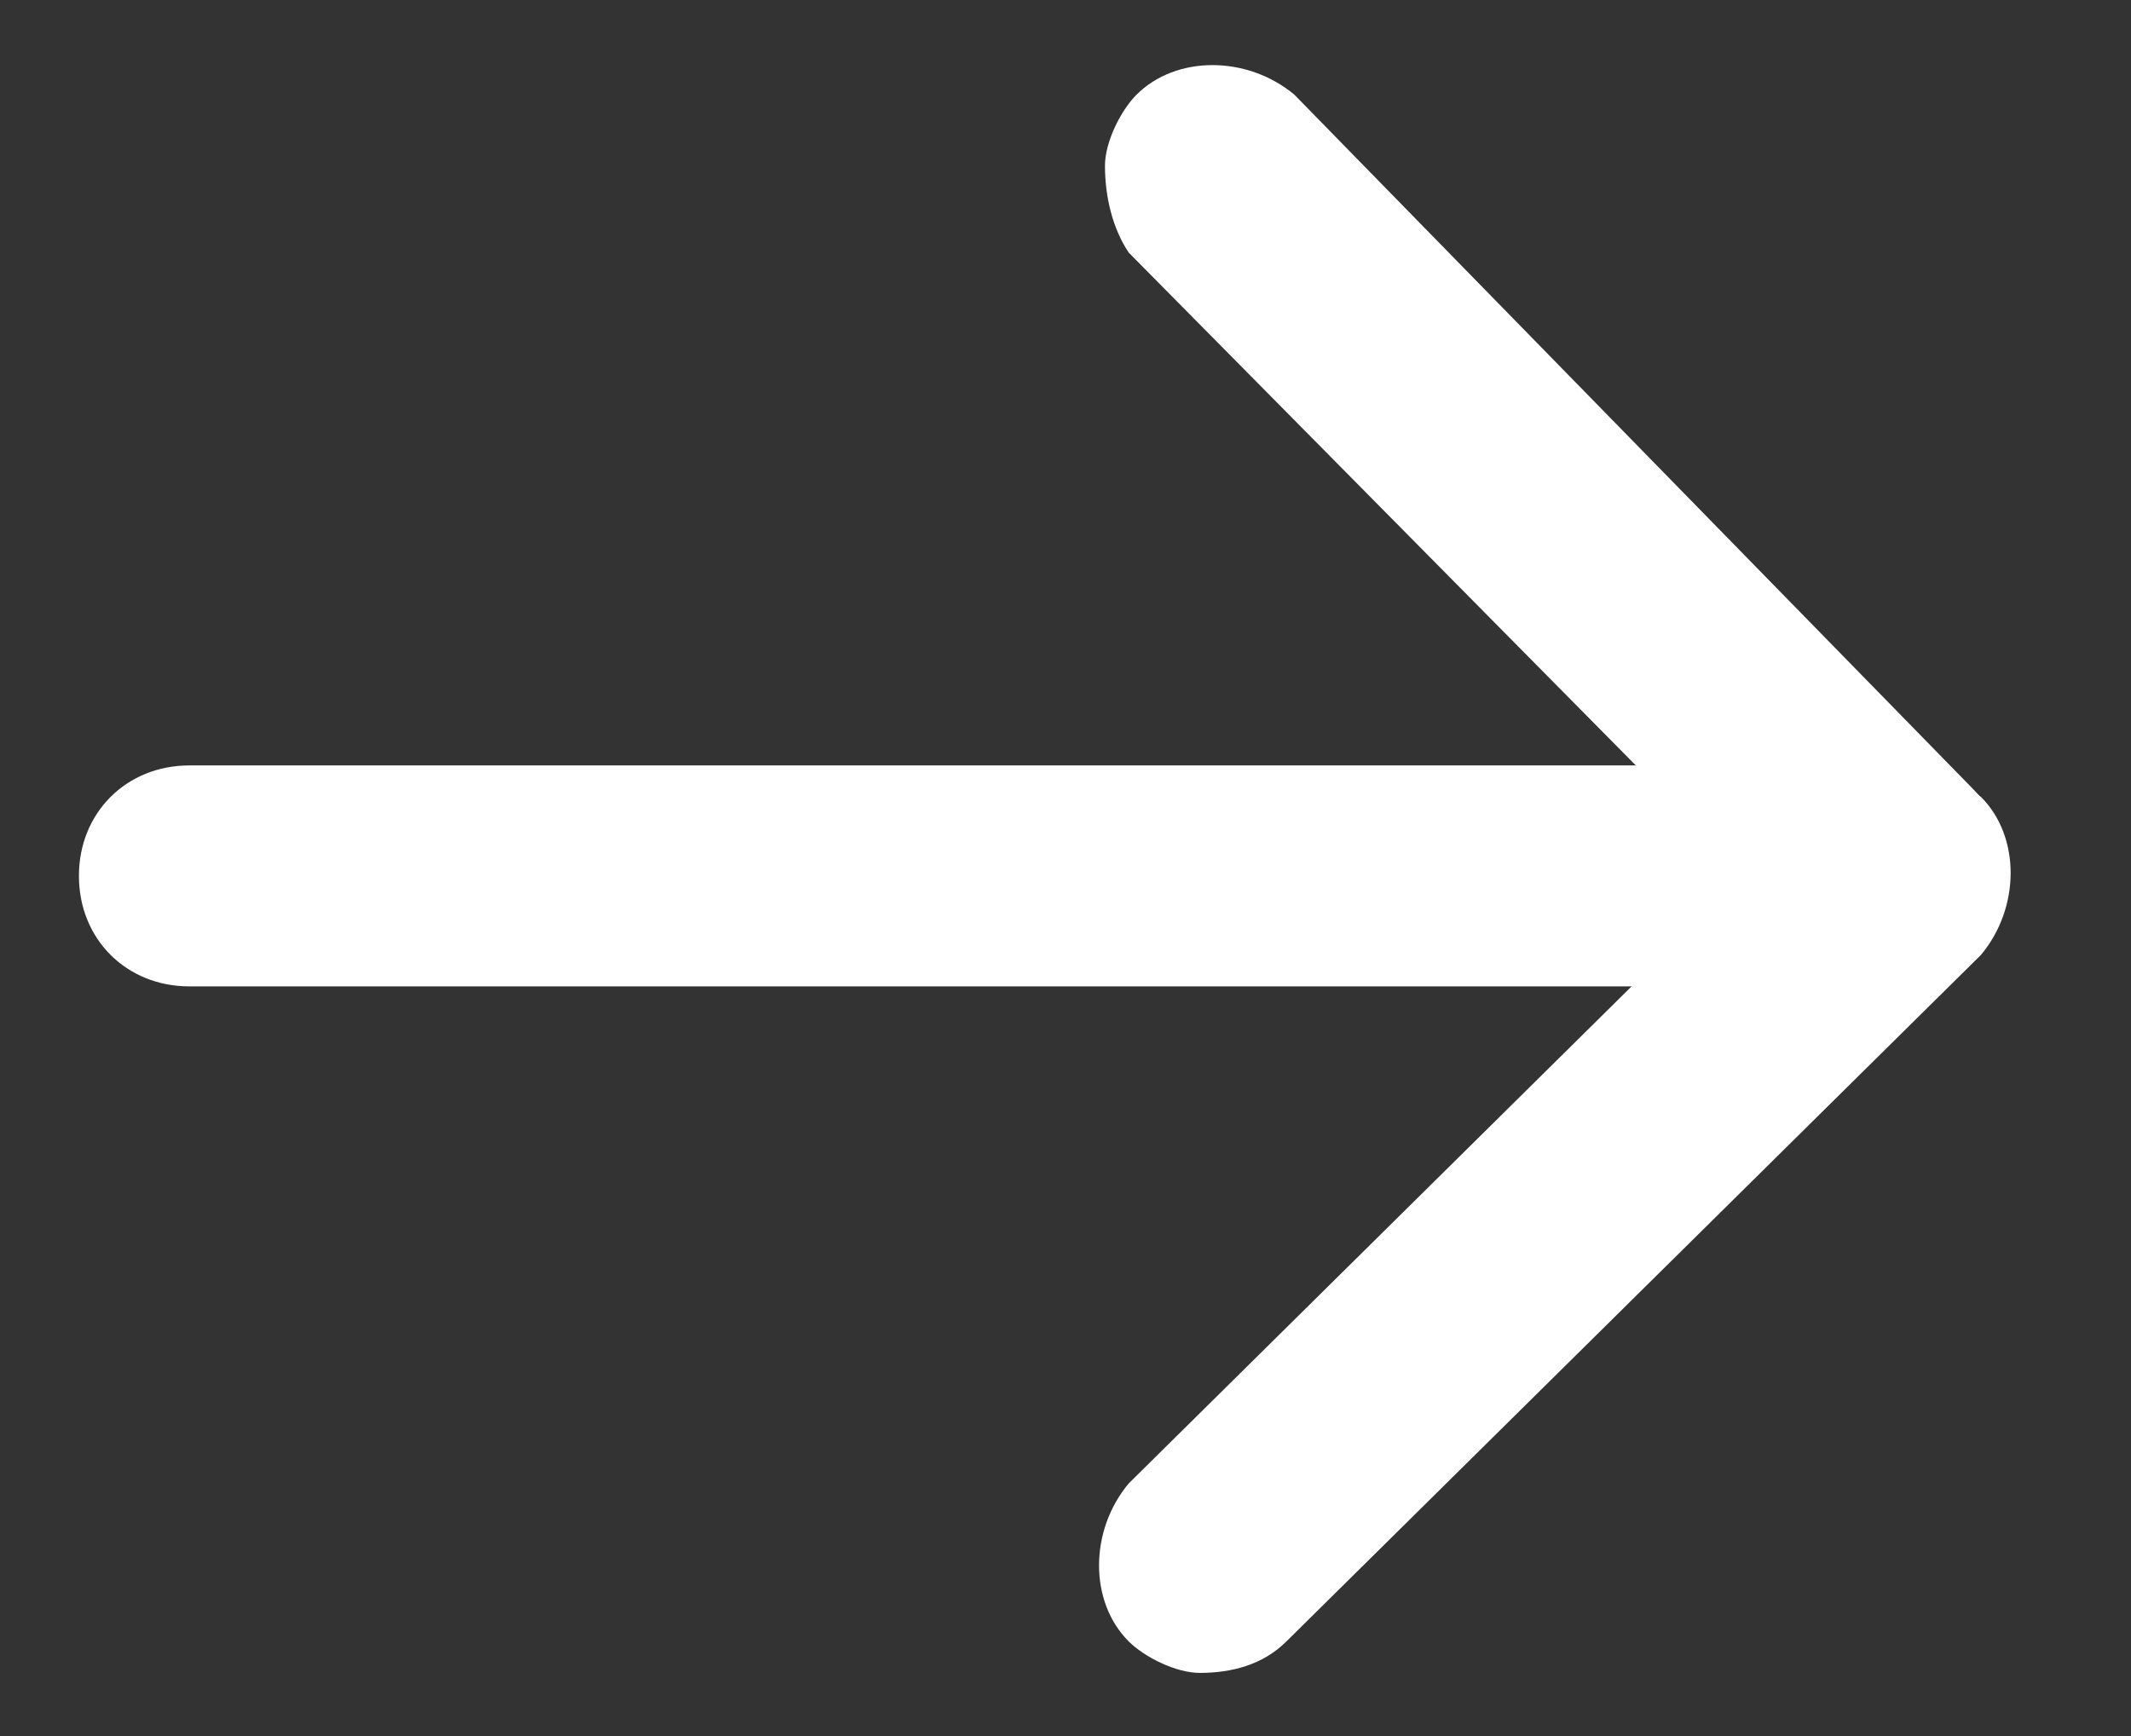
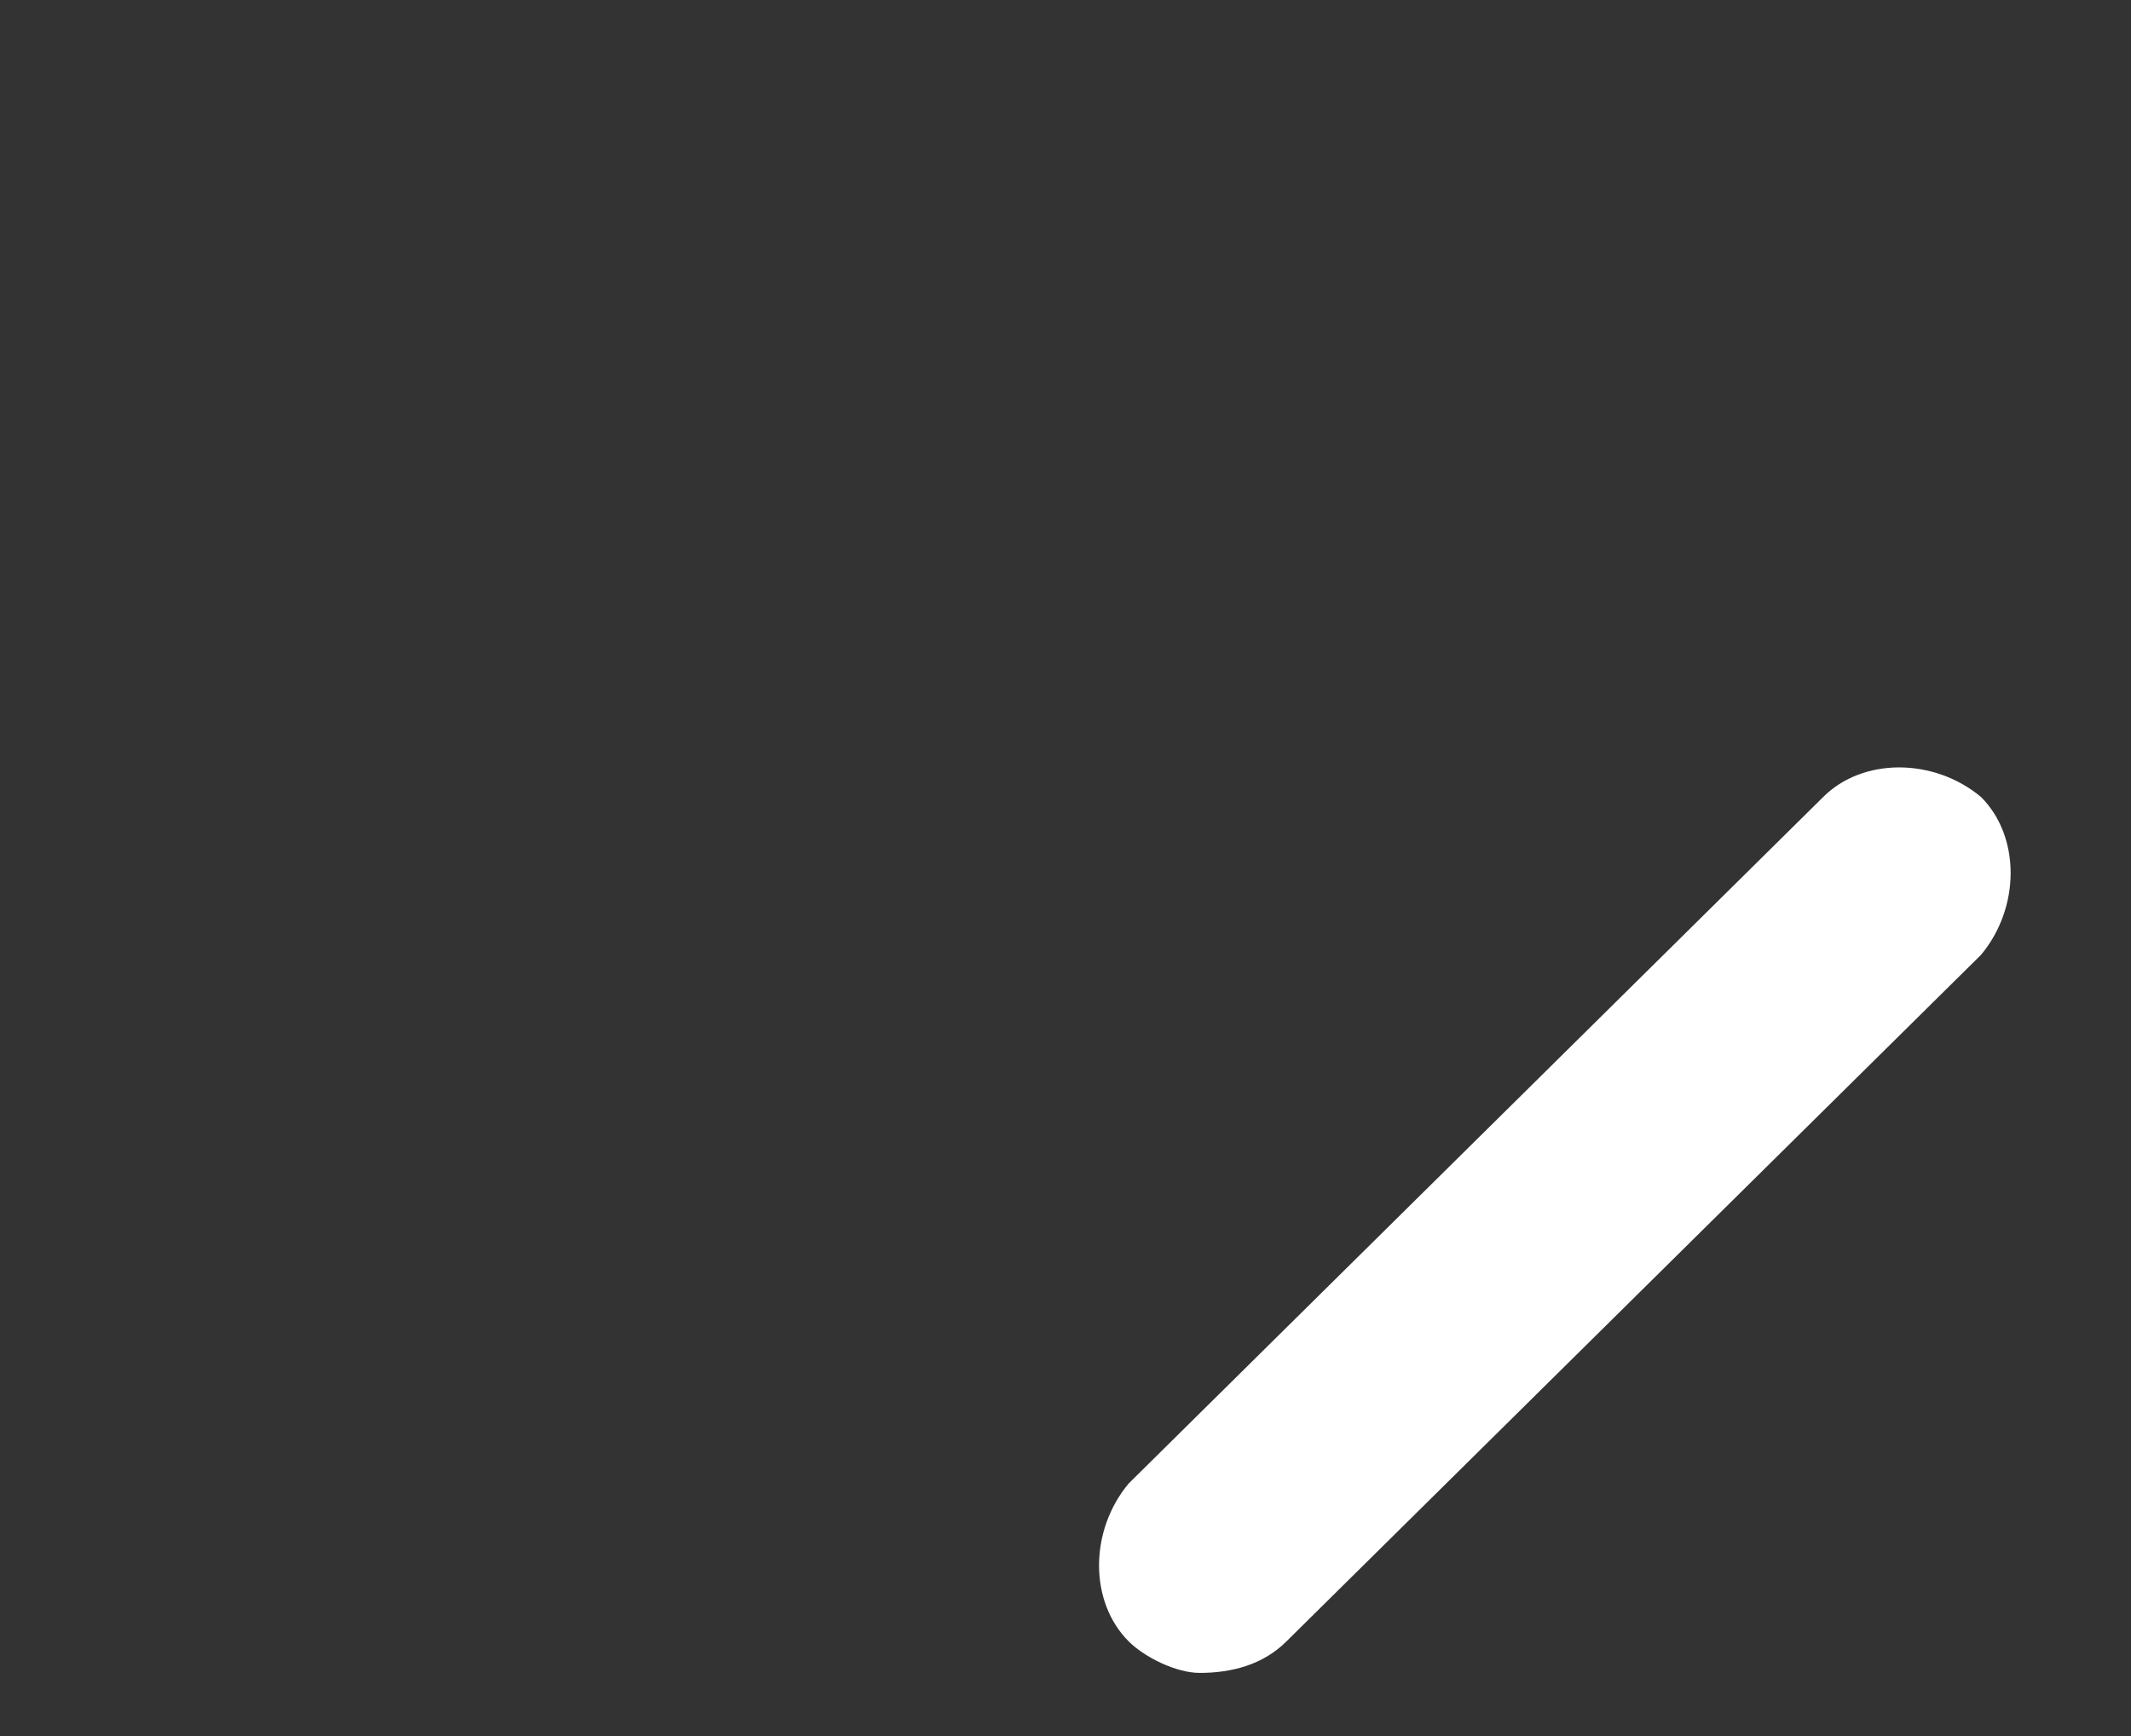
<svg xmlns="http://www.w3.org/2000/svg" version="1.1" id="Livello_1" x="0px" y="0px" viewBox="0 0 27 22" style="enable-background:new 0 0 27 22;" xml:space="preserve">
  <rect x="0" y="0" width="27" height="22" fill="#333333" stroke="none" />
  <style type="text/css">
	.st0{fill:#FFFFFF;}
</style>
  <title>freccia</title>
  <desc>Created with Sketch.</desc>
  <g id="Path-2-Copy_1_">
-     <path class="st0" d="M20.9,12.5H2.4c-0.8,0-1.4-0.6-1.4-1.4s0.6-1.4,1.4-1.4h18.5c0.8,0,1.4,0.6,1.4,1.4S21.6,12.5,20.9,12.5z" />
-   </g>
+     </g>
  <g id="Line-Copy-13_1_">
    <path class="st0" d="M15.2,21.2c-0.3,0-0.7-0.2-0.9-0.4c-0.5-0.5-0.5-1.4,0-2l8.8-8.7c0.5-0.5,1.4-0.5,2,0c0.5,0.5,0.5,1.4,0,2   l-8.8,8.7C16,21.1,15.6,21.2,15.2,21.2z" />
  </g>
  <g id="Line-Copy-13_2_">
-     <path class="st0" d="M14,2.1c0-0.3,0.2-0.7,0.4-0.9c0.5-0.5,1.4-0.5,2,0L25,10c0.5,0.5,0.5,1.4,0,2c-0.5,0.5-1.4,0.5-2,0l-8.7-8.8   C14.1,2.9,14,2.5,14,2.1z" />
-   </g>
+     </g>
</svg>